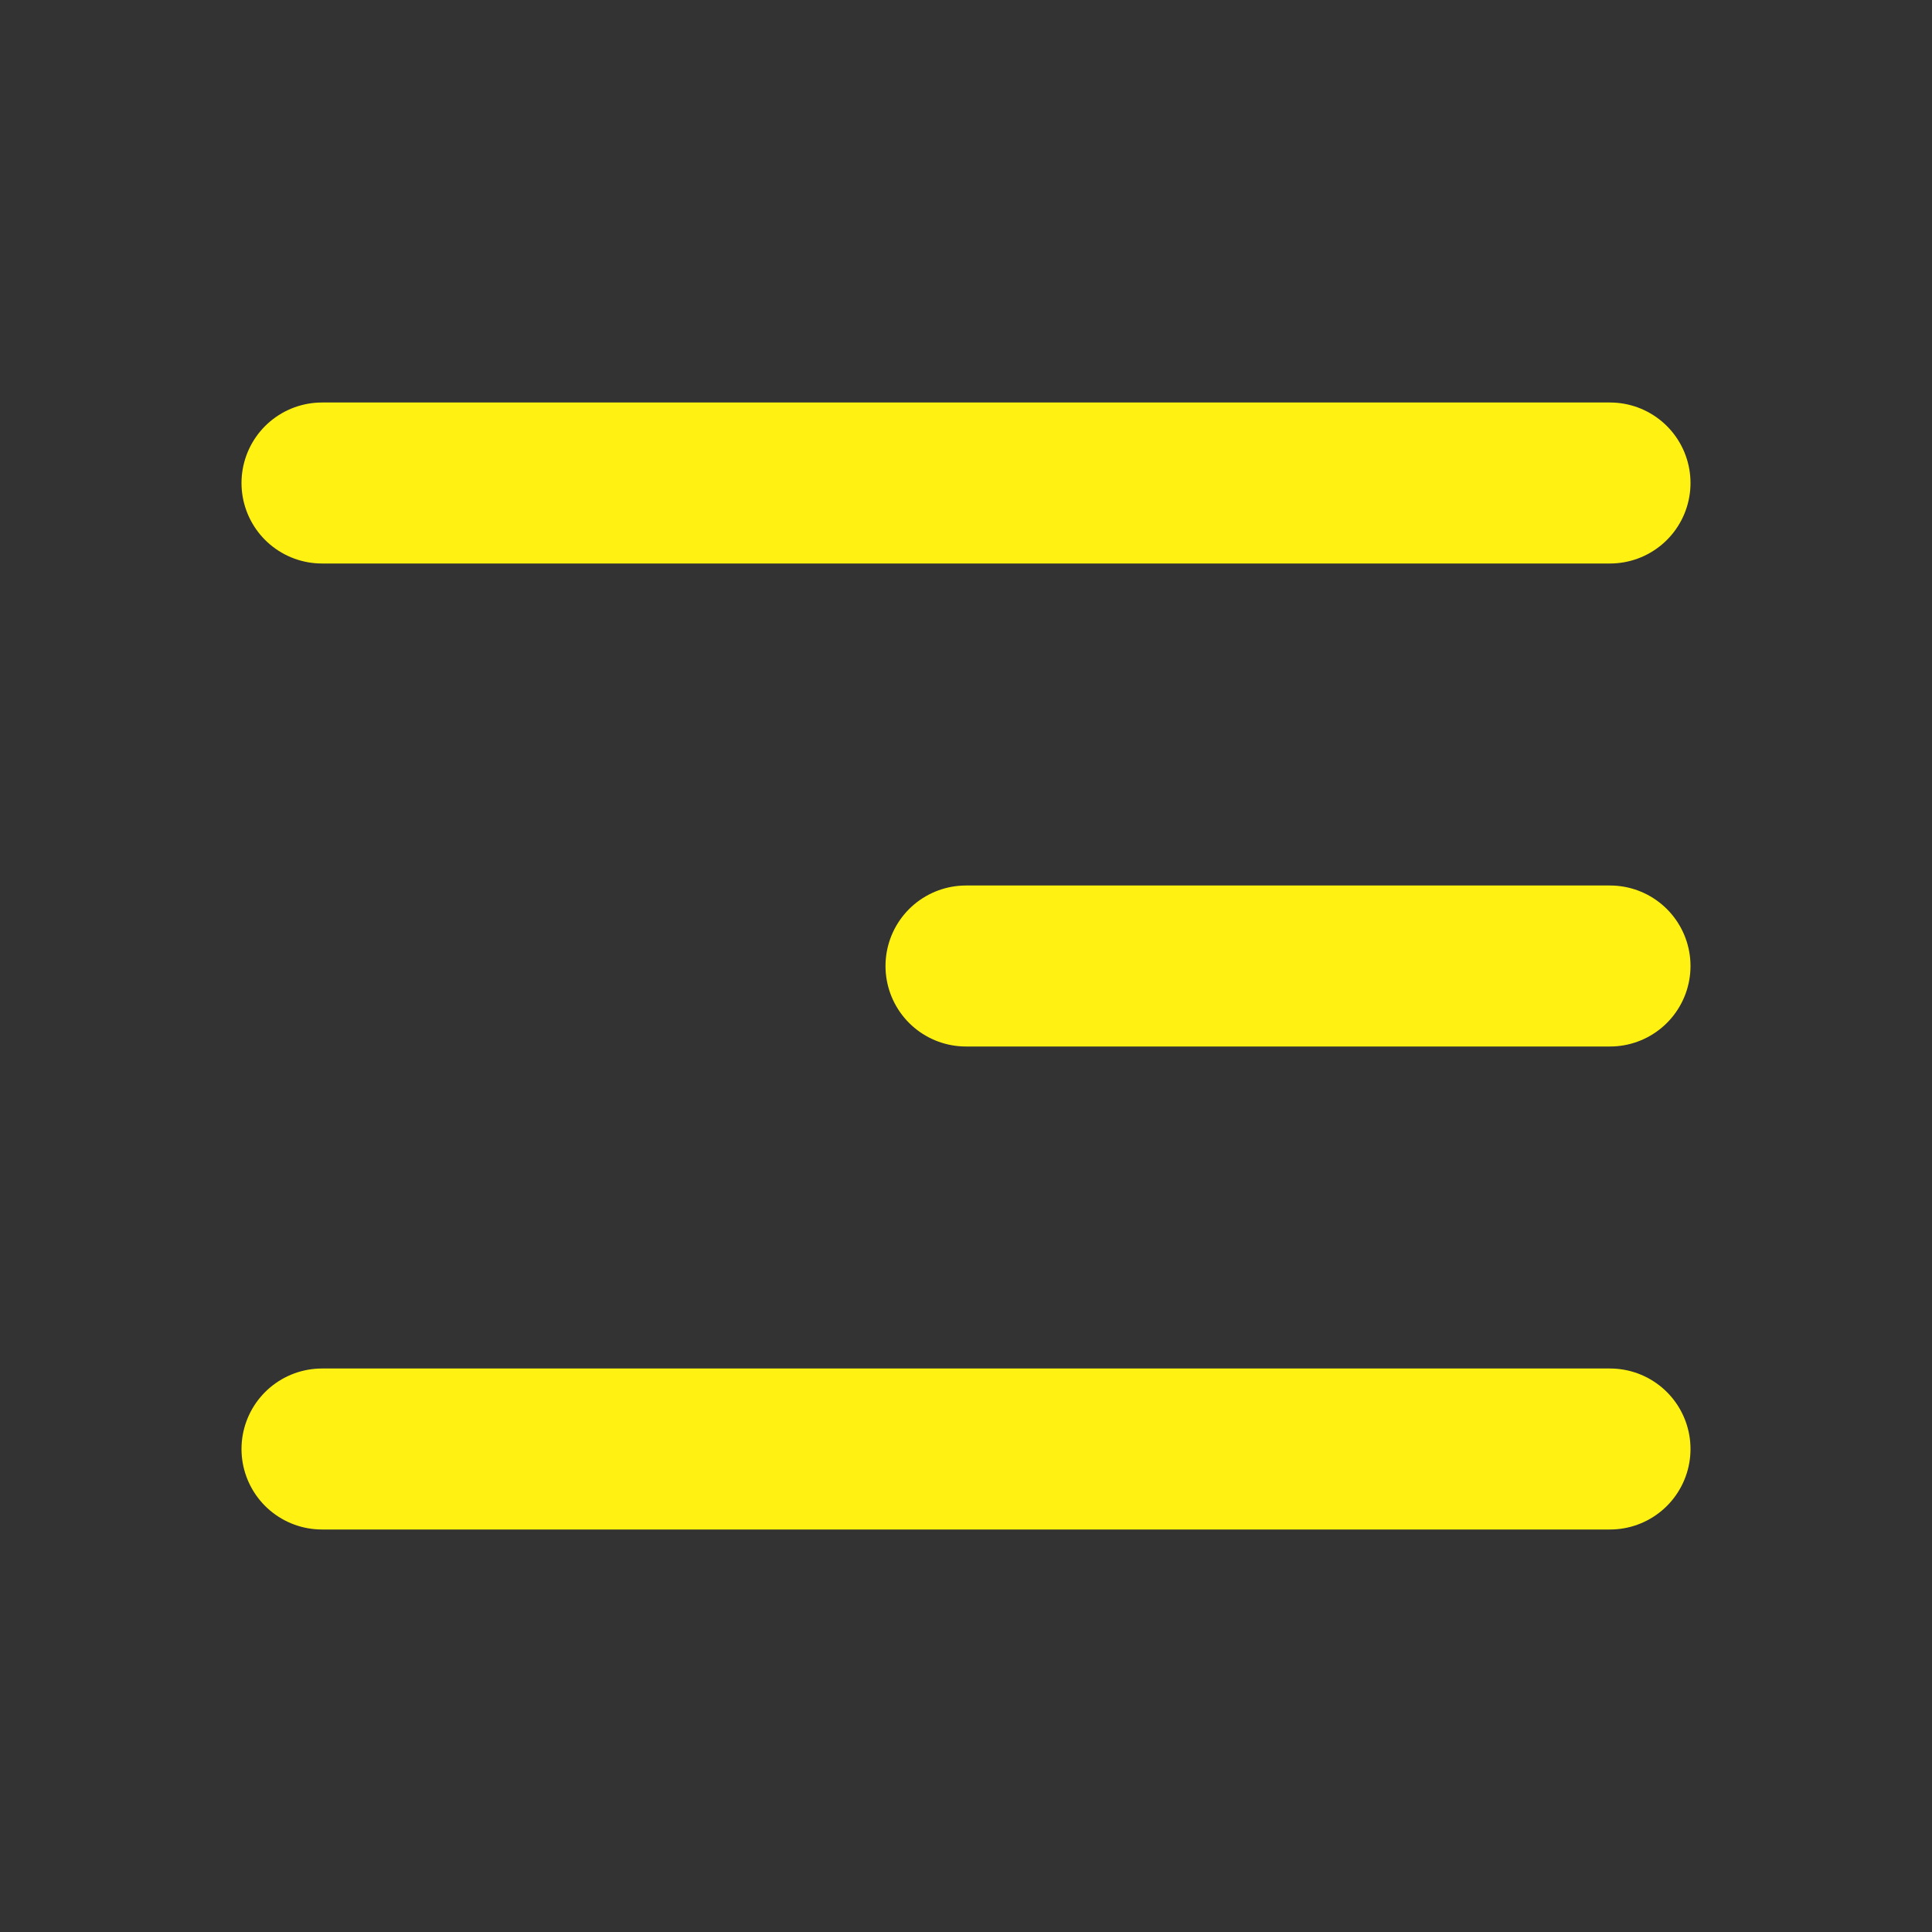
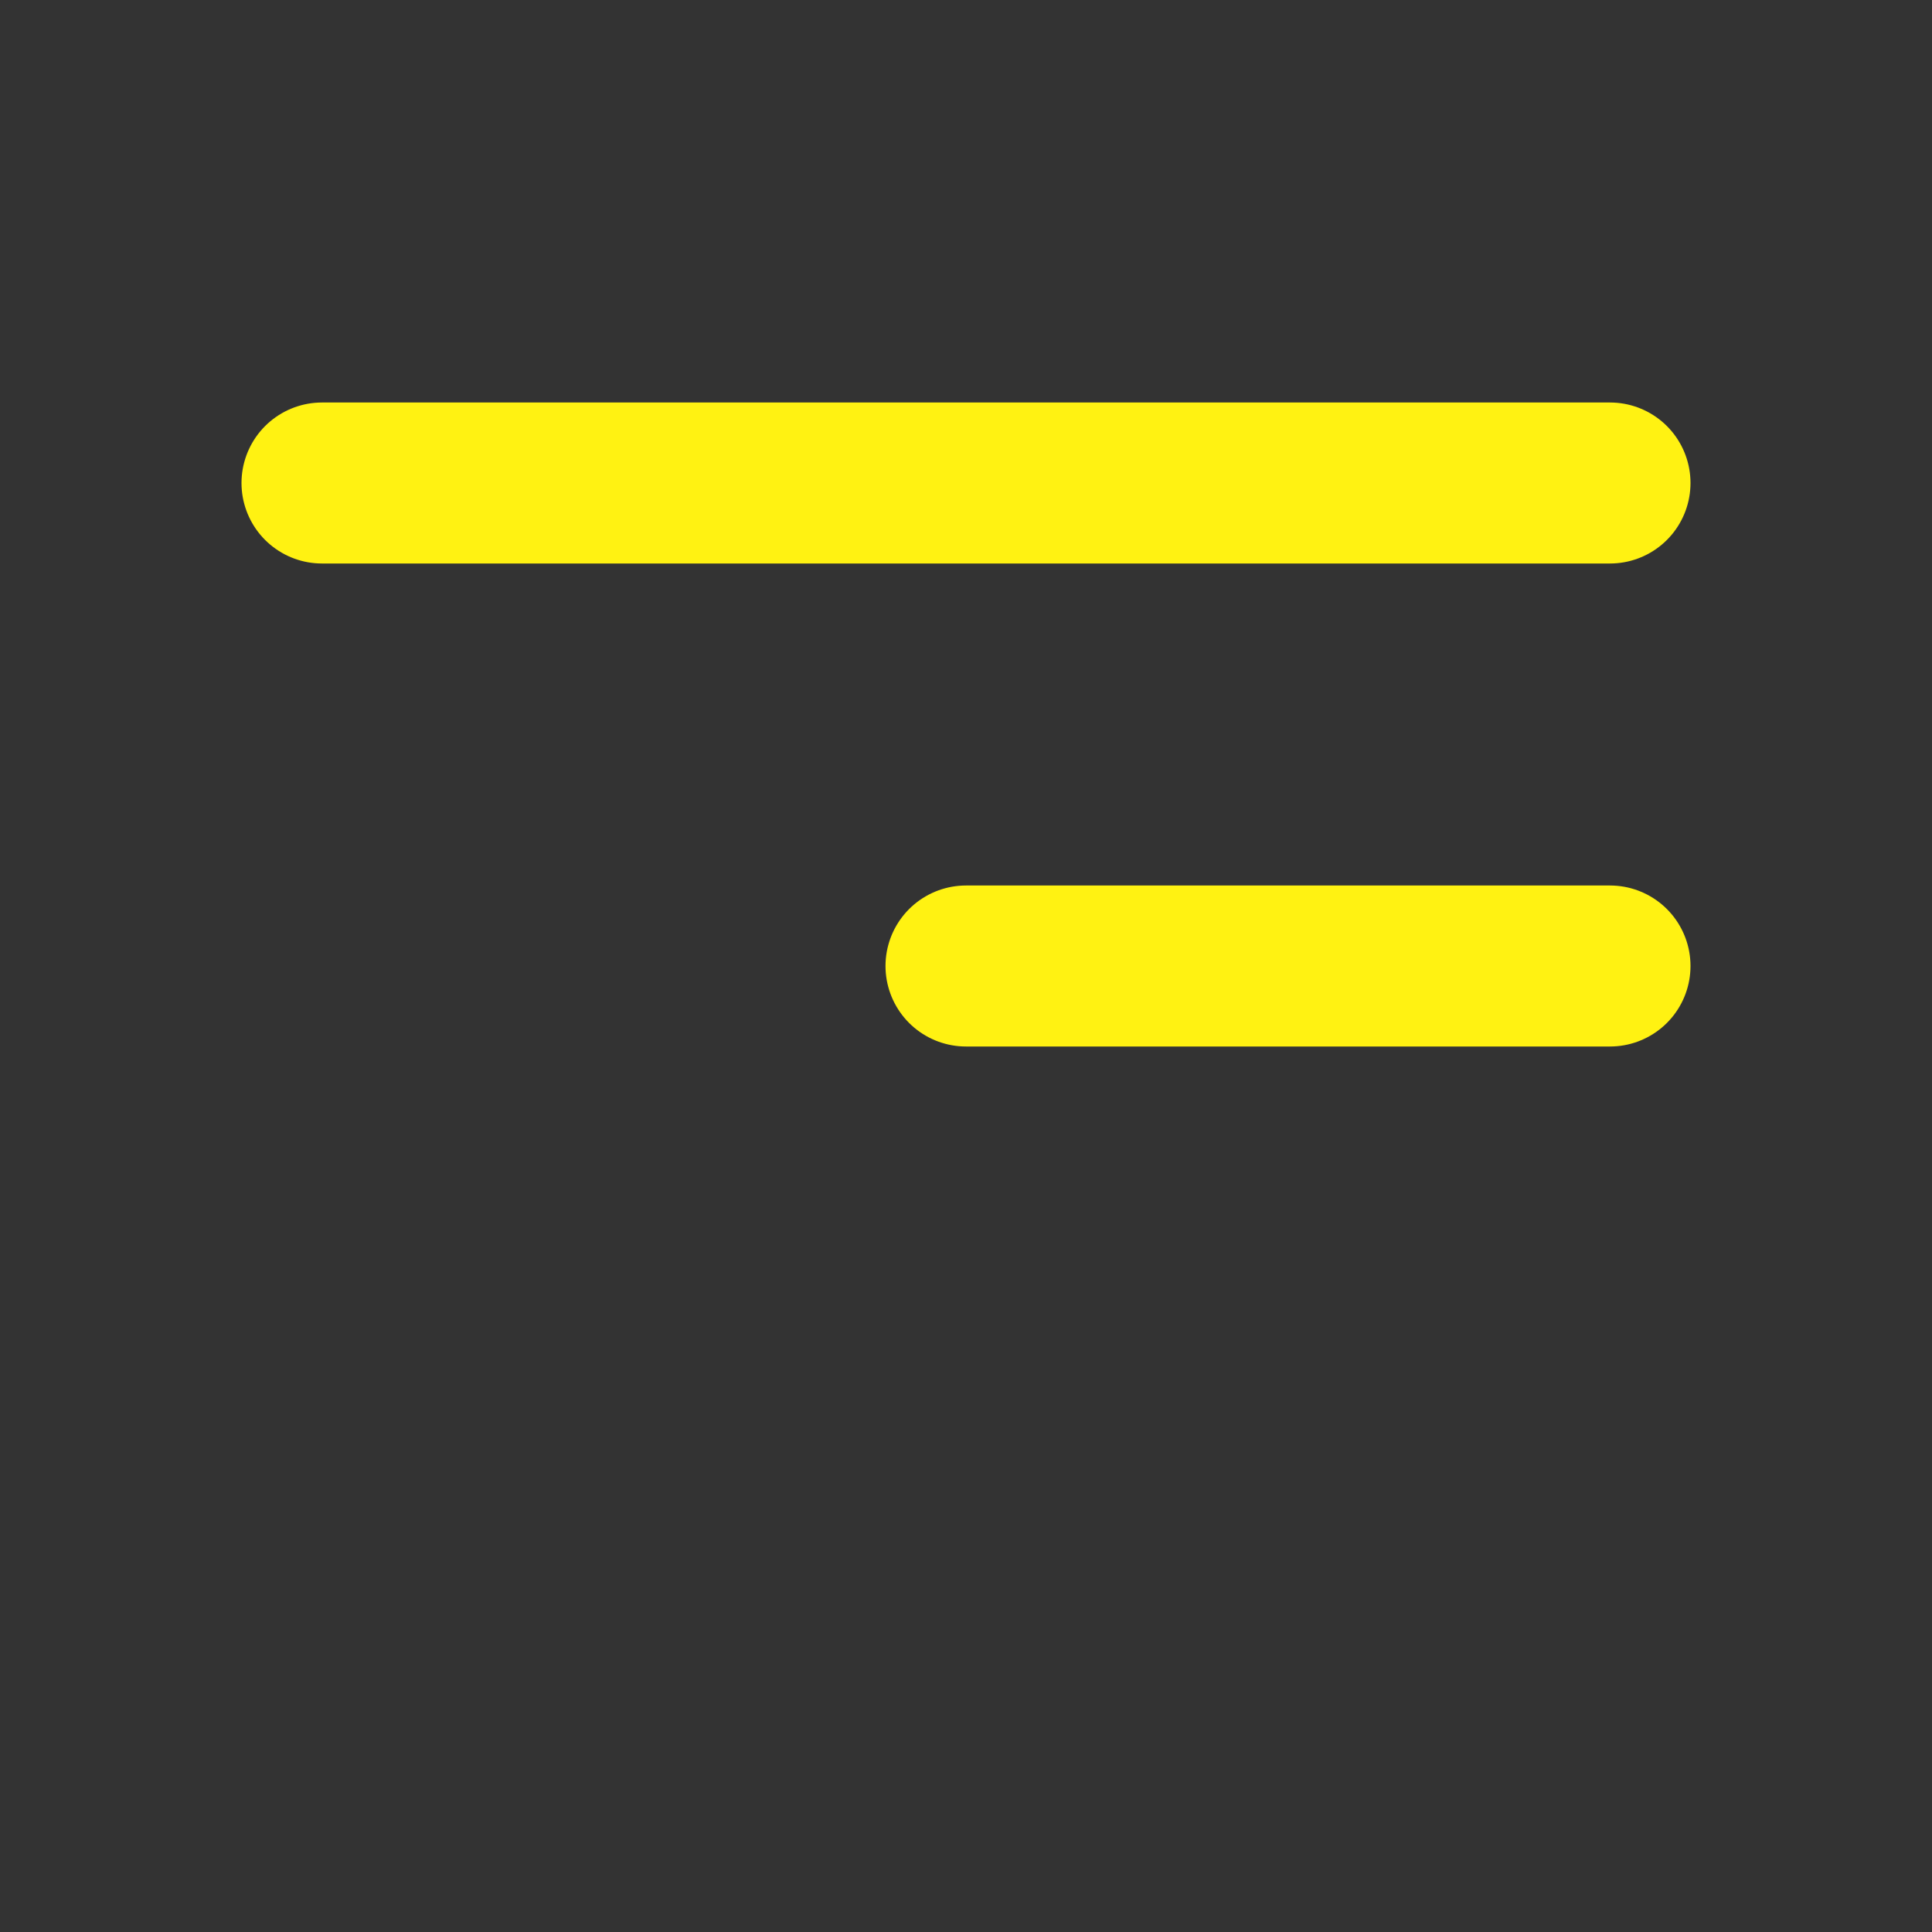
<svg xmlns="http://www.w3.org/2000/svg" width="24" height="24" viewBox="0 0 24 24" fill="none">
  <rect x="0" y="0" width="24" height="24" fill="#333333" stroke="none" />
  <path d="M12 12L20 12" stroke="#FFF212" stroke-width="2" stroke-linecap="round" stroke-linejoin="round" />
  <path d="M4 6H20" stroke="#FFF212" stroke-width="2" stroke-linecap="round" stroke-linejoin="round" />
-   <path d="M4 18H20" stroke="#FFF212" stroke-width="2" stroke-linecap="round" stroke-linejoin="round" />
</svg>